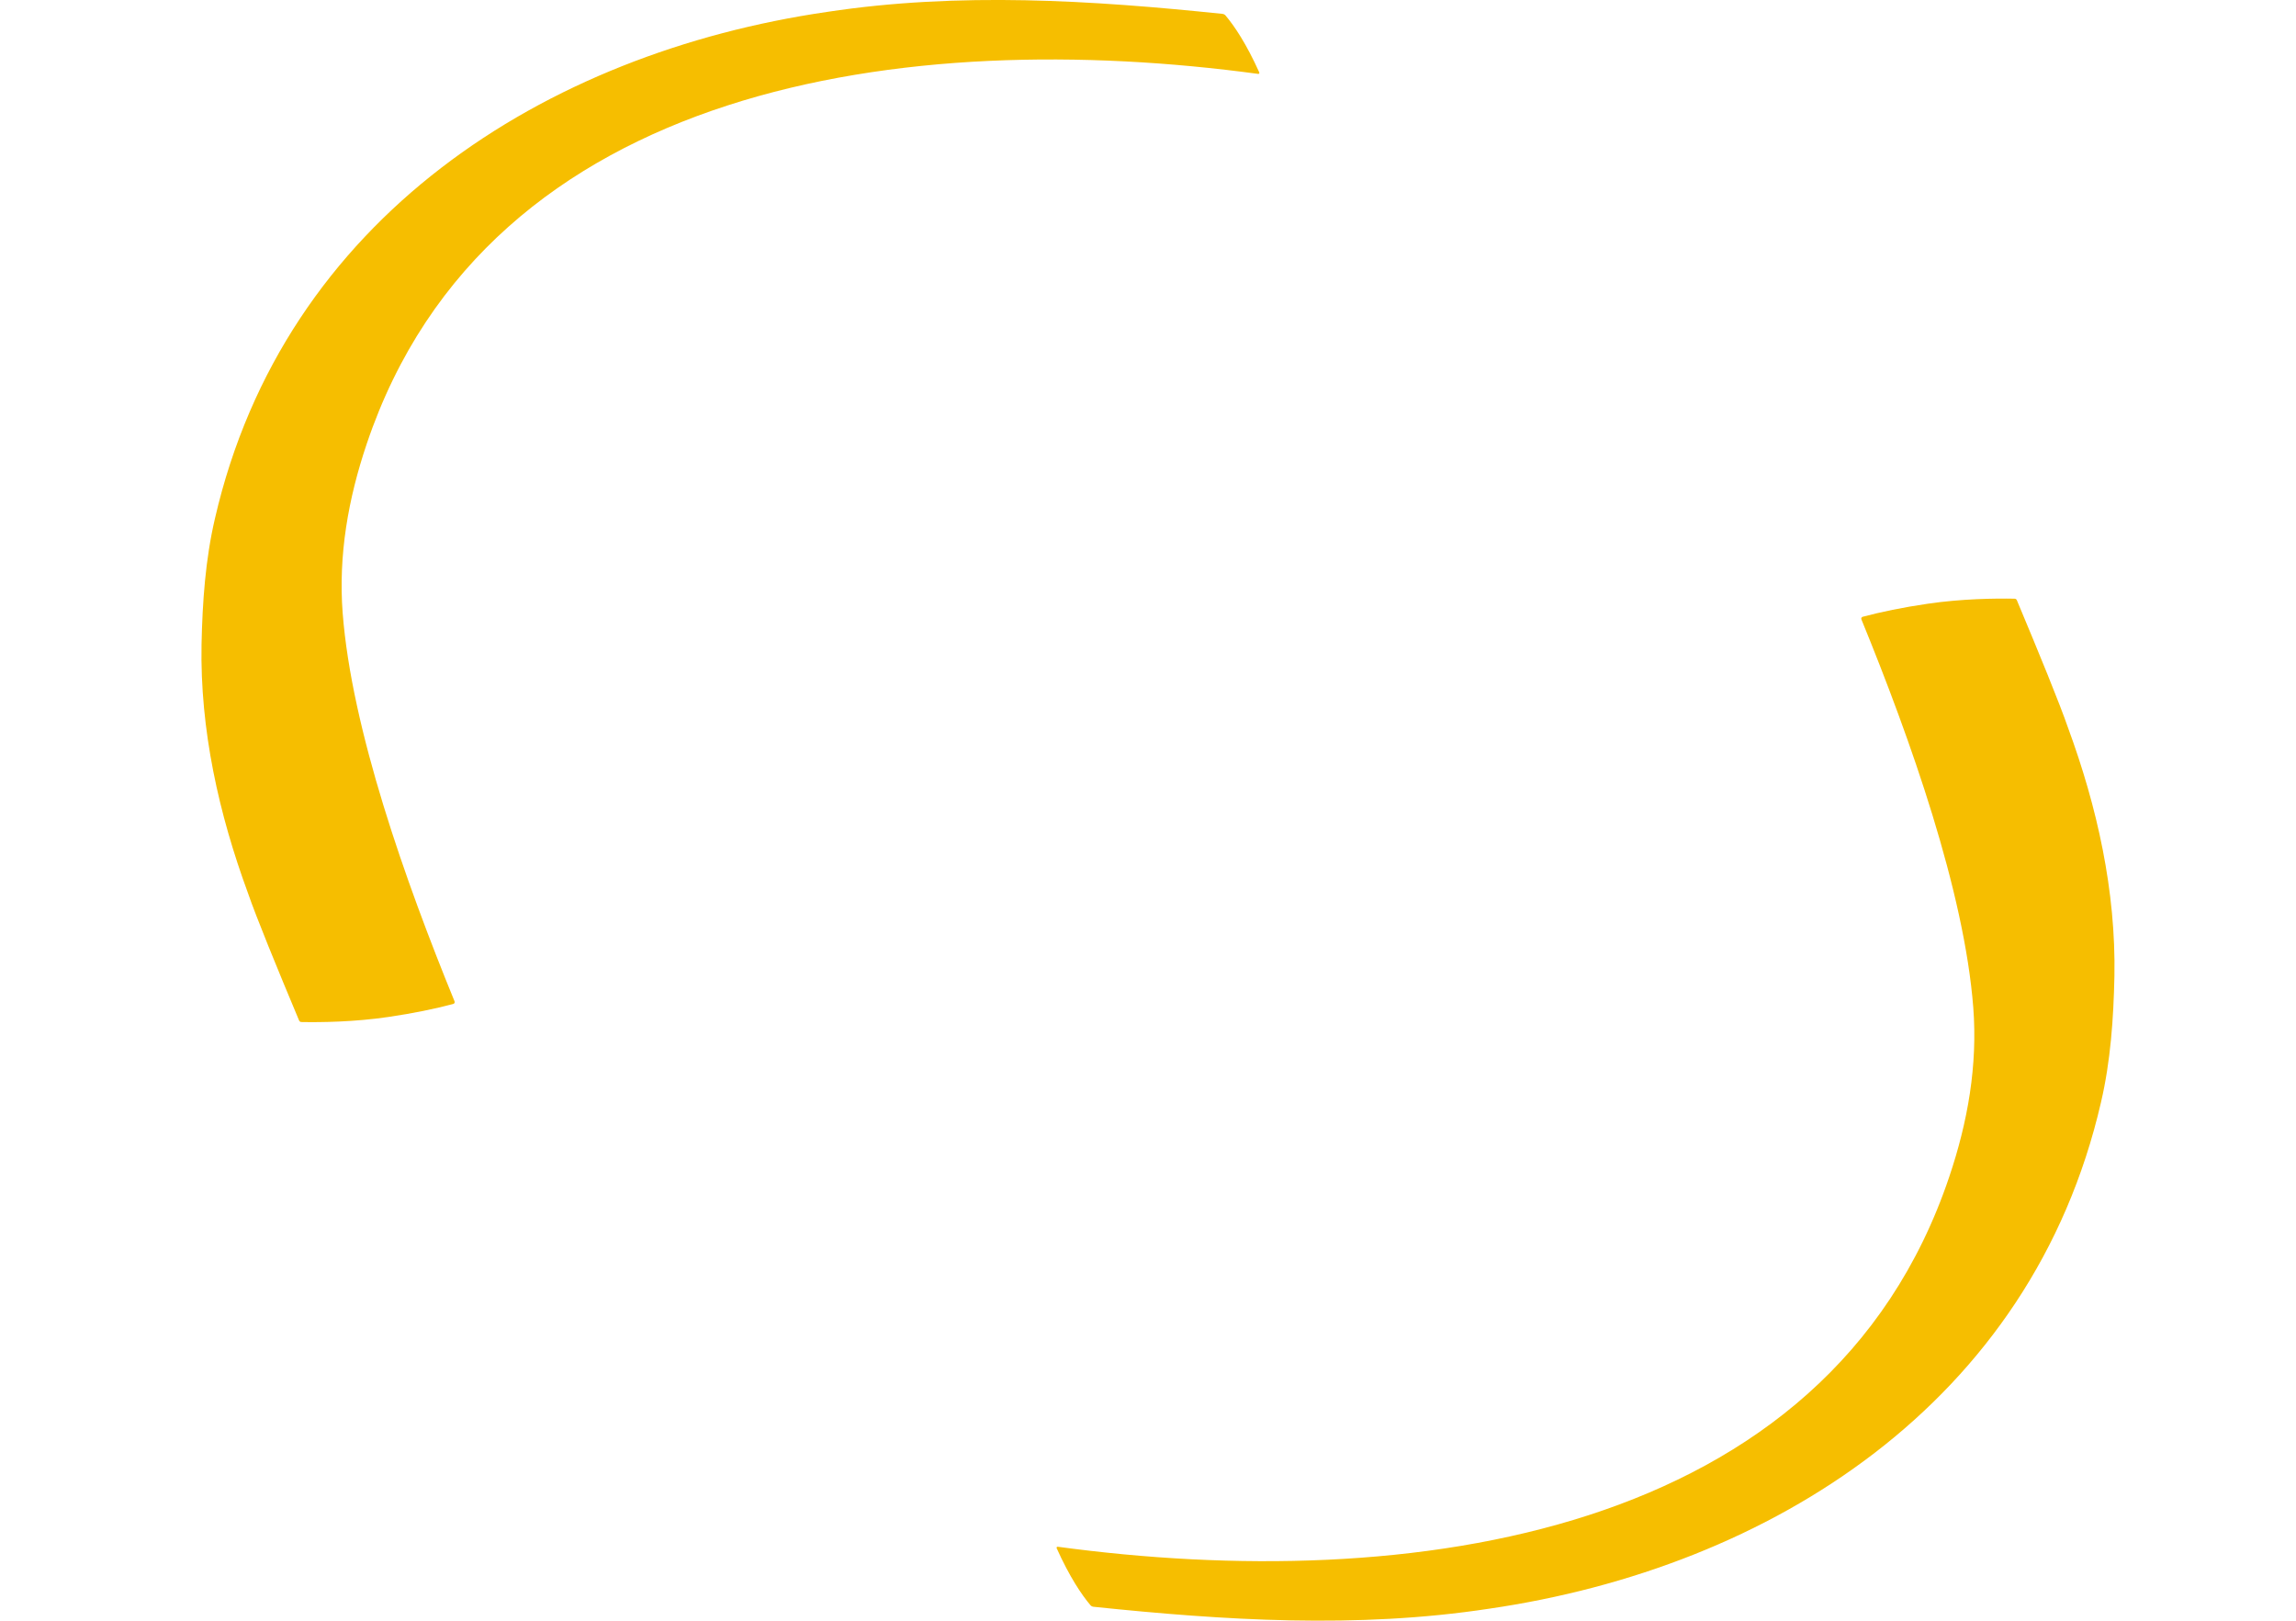
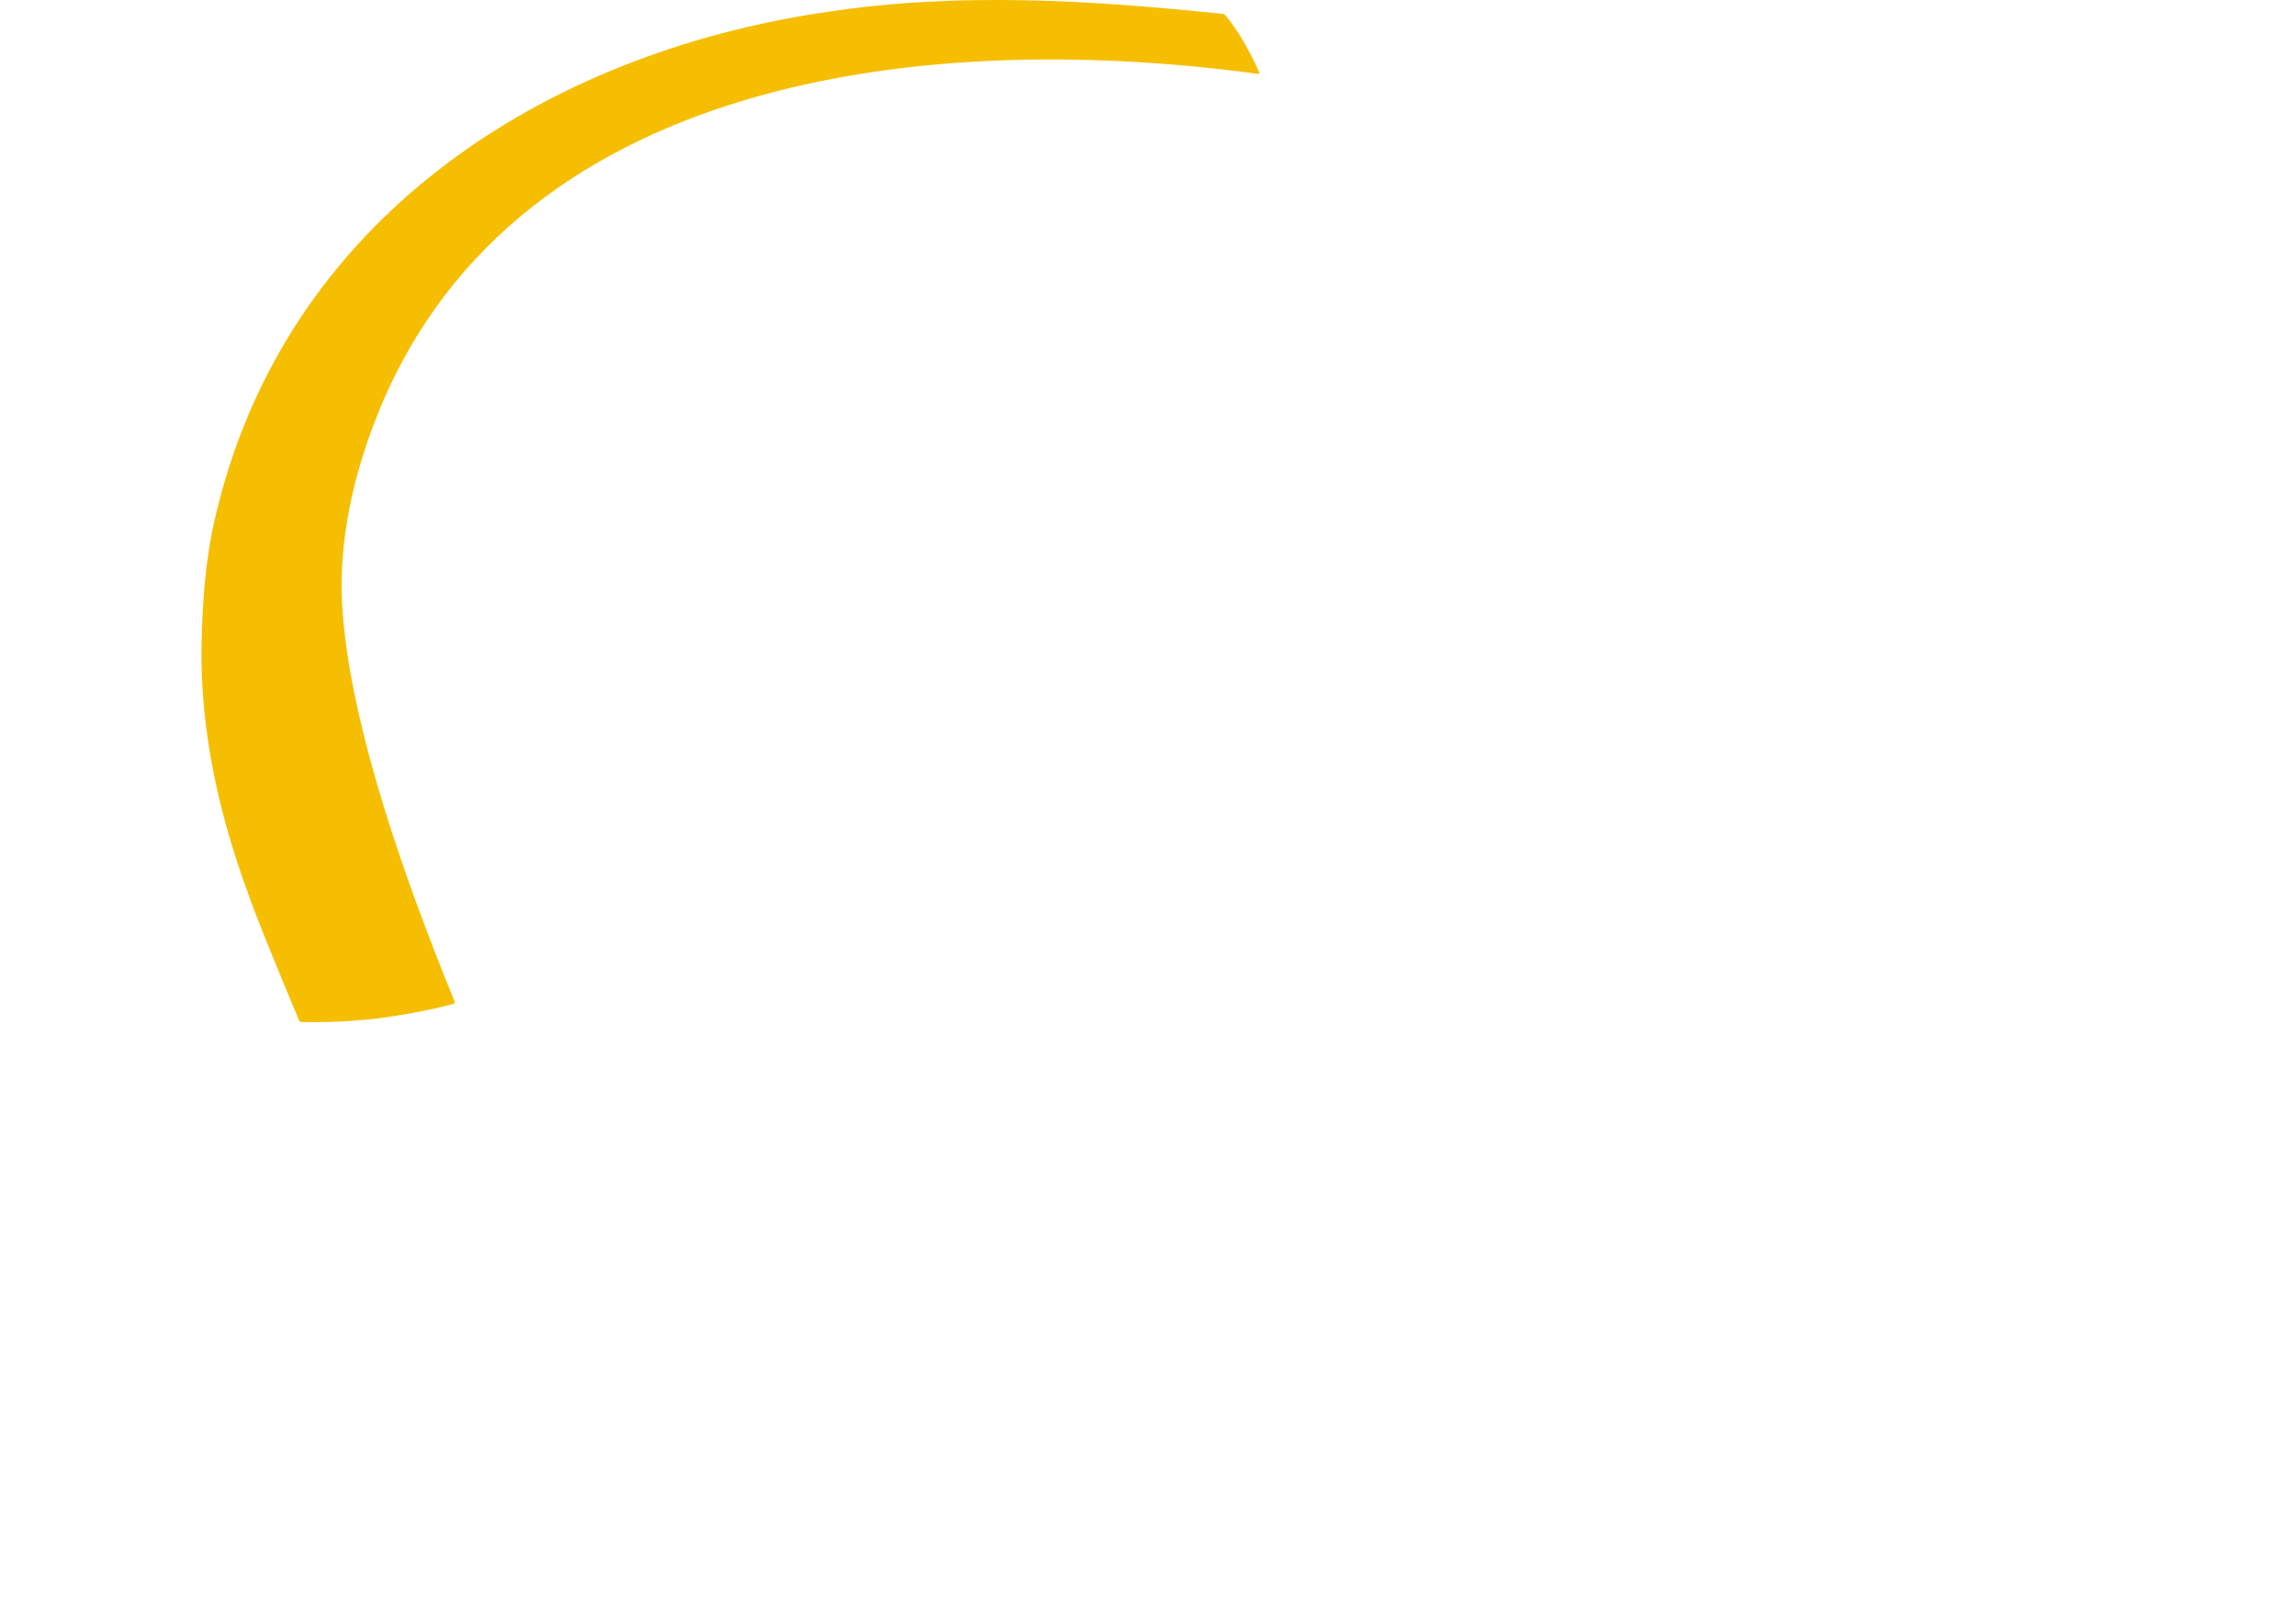
<svg xmlns="http://www.w3.org/2000/svg" id="Livello_1" viewBox="0 0 306 216" width="306" height="216">
-   <path d="m256.93,80.46c-3.41.5-6.27,1.1-8.68,1.74-.15.04-.23.2-.17.35,6.57,16.06,13.71,36.23,14.91,51.74.59,7.7-.73,15.22-3.21,22.57-16.23,48.17-72.28,55.59-118.81,49.28-.11-.01-.19.1-.14.2,1.72,3.82,3.31,6.18,4.5,7.59.1.12.25.19.4.21,17.41,1.81,35.1,2.94,52.72.26,37.56-5.47,72.32-27.42,81.56-67.49,1.28-5.48,1.67-11.14,1.79-16.79.21-11.36-2.3-22.59-6.19-33.15-1.11-3.22-3.85-9.91-6.81-16.97-.05-.13-.17-.21-.31-.21-2.65-.05-7.06.01-11.55.67Z" fill="#f6be00" />
  <path d="m51.73,135.54c3.41-.5,6.27-1.1,8.68-1.74.15-.04.23-.2.17-.35-6.57-16.06-13.71-36.23-14.91-51.74-.59-7.7.73-15.22,3.21-22.57C65.12,10.97,121.16,3.54,167.69,9.85c.11.01.19-.1.14-.2-1.72-3.82-3.31-6.18-4.5-7.59-.1-.12-.25-.19-.4-.21-17.41-1.81-35.1-2.94-52.72-.26C72.66,7.06,37.89,29.02,28.65,69.09c-1.28,5.48-1.67,11.14-1.79,16.79-.21,11.36,2.3,22.59,6.19,33.15,1.11,3.22,3.85,9.91,6.81,16.97.05.13.17.21.31.21,2.65.05,7.06-.01,11.55-.67Z" fill="#f6be00" />
</svg>